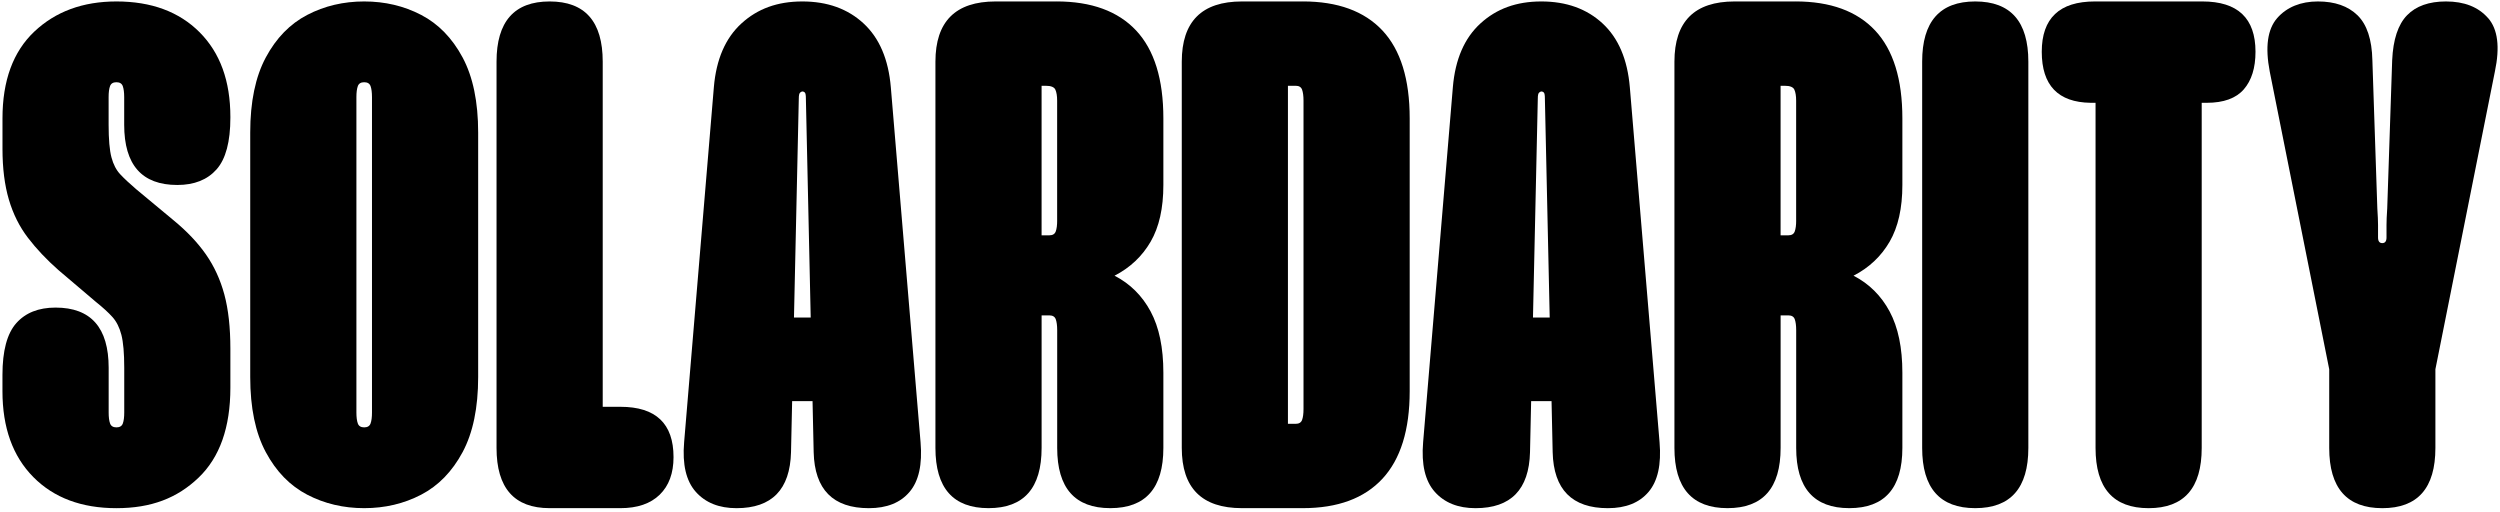
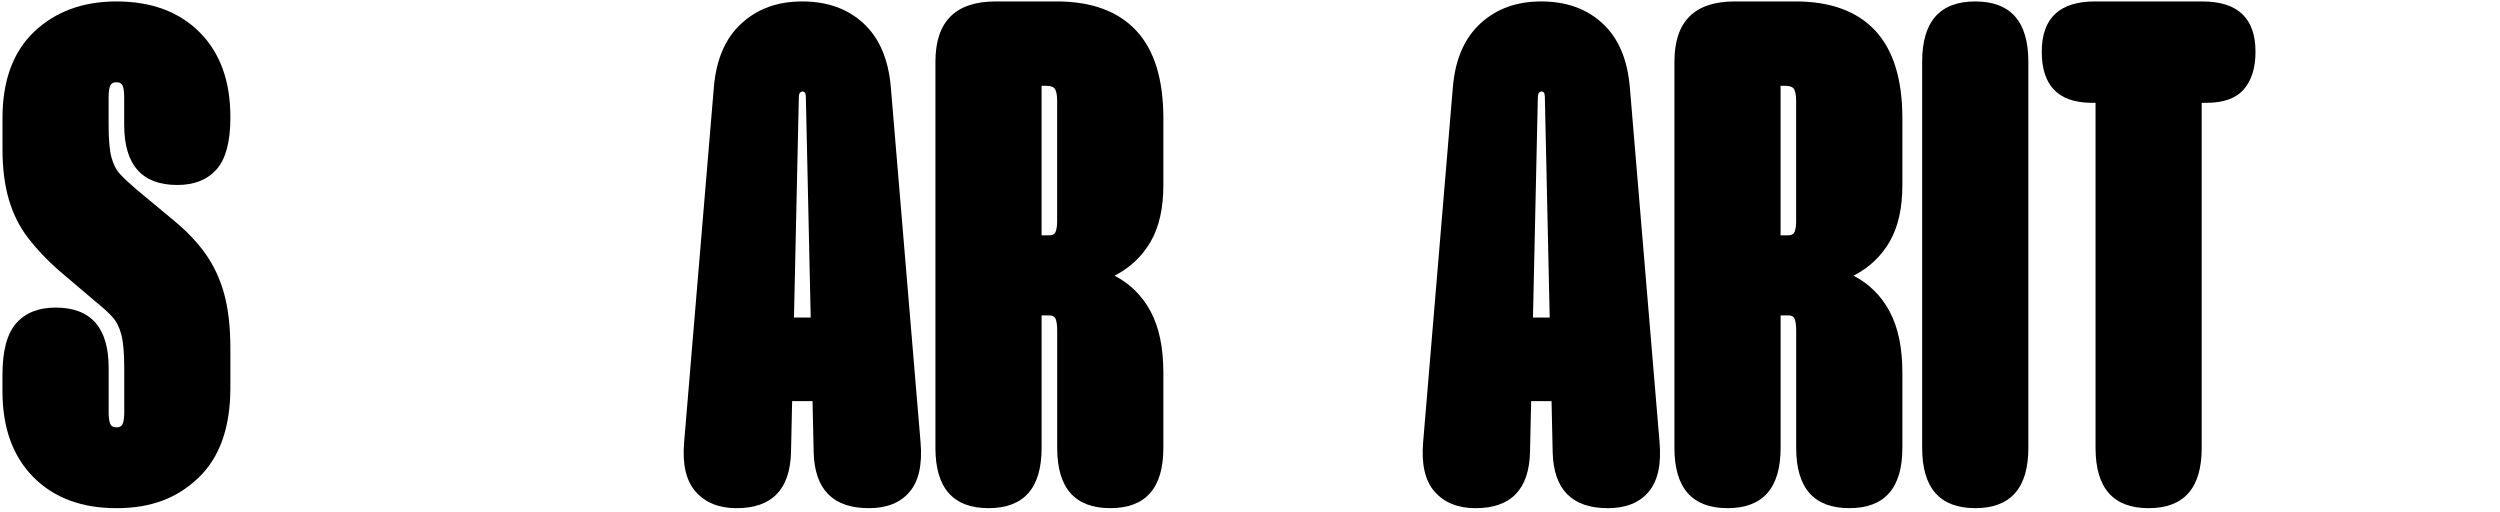
<svg xmlns="http://www.w3.org/2000/svg" width="576" height="118" viewBox="0 0 576 118" fill="none">
  <g clip-path="url(#clip0_794_1330)">
    <g clip-path="url(#clip1_794_1330)">
      <path d="M26.831 0.335C19.11 0.335 12.807 2.652 7.914 7.273C3.016 11.901 0.572 18.567 0.572 27.274V34.297C0.572 38.76 1.063 42.653 2.039 45.969C3.016 49.291 4.483 52.229 6.441 54.788C8.399 57.348 10.736 59.822 13.456 62.218L22.101 69.563C23.732 70.868 25.008 72.037 25.933 73.071C26.853 74.105 27.536 75.467 27.971 77.156C28.405 78.845 28.625 81.377 28.625 84.749V95.038C28.625 96.128 28.518 96.97 28.298 97.569C28.078 98.168 27.587 98.467 26.831 98.467C26.074 98.467 25.578 98.168 25.363 97.569C25.143 96.97 25.036 96.128 25.036 95.038V84.749C25.036 75.501 20.956 70.868 12.801 70.868C8.885 70.868 5.871 72.066 3.749 74.461C1.627 76.857 0.566 80.829 0.566 86.382V90.139C0.566 98.524 2.931 105.106 7.66 109.897C12.389 114.688 18.777 117.083 26.825 117.083C34.872 117.083 40.849 114.744 45.741 110.061C50.634 105.383 53.078 98.467 53.078 89.326V80.343C53.078 75.444 52.615 71.28 51.69 67.851C50.764 64.421 49.347 61.348 47.451 58.625C45.55 55.907 43.072 53.291 40.03 50.788L31.385 43.602C29.861 42.297 28.636 41.155 27.716 40.172C26.791 39.195 26.108 37.884 25.679 36.251C25.245 34.619 25.025 32.116 25.025 28.743V22.375C25.025 21.291 25.132 20.443 25.352 19.844C25.566 19.245 26.057 18.946 26.819 18.946C27.581 18.946 28.066 19.245 28.287 19.844C28.501 20.443 28.614 21.291 28.614 22.375V28.743C28.614 37.997 32.694 42.619 40.843 42.619C44.759 42.619 47.773 41.421 49.895 39.026C52.017 36.63 53.078 32.658 53.078 27.104V26.941C53.078 18.669 50.713 12.166 45.984 7.426C41.266 2.703 34.872 0.335 26.831 0.335Z" fill="black" />
-       <path d="M97.037 3.437C93.064 1.369 88.691 0.335 83.911 0.335C79.131 0.335 74.752 1.369 70.784 3.437C66.811 5.505 63.634 8.771 61.242 13.234C58.849 17.697 57.652 23.466 57.652 30.539V86.874C57.652 93.953 58.849 99.722 61.242 104.179C63.634 108.643 66.811 111.908 70.784 113.976C74.752 116.044 79.125 117.078 83.911 117.078C88.696 117.078 93.07 116.044 97.037 113.976C101.005 111.908 104.187 108.643 106.58 104.179C108.973 99.716 110.169 93.947 110.169 86.874V30.539C110.169 23.466 108.973 17.697 106.58 13.234C104.187 8.771 101.005 5.505 97.037 3.437ZM85.705 95.038C85.705 96.128 85.598 96.97 85.378 97.569C85.158 98.168 84.667 98.467 83.911 98.467C83.155 98.467 82.658 98.168 82.444 97.569C82.224 96.97 82.116 96.128 82.116 95.038V22.375C82.116 21.291 82.224 20.443 82.444 19.844C82.658 19.245 83.149 18.946 83.911 18.946C84.673 18.946 85.158 19.245 85.378 19.844C85.593 20.443 85.705 21.291 85.705 22.375V95.038Z" fill="black" />
-       <path d="M142.946 93.733H138.866V14.211C138.866 4.963 134.786 0.335 126.637 0.335C118.488 0.335 114.402 4.963 114.402 14.211V103.196C114.402 112.451 118.482 117.078 126.637 117.078H142.946C146.863 117.078 149.876 116.044 151.998 113.976C154.12 111.908 155.181 109.027 155.181 105.321C155.181 97.592 151.101 93.727 142.952 93.727L142.946 93.733Z" fill="black" />
      <path d="M205.246 20.093C204.699 13.669 202.611 8.771 198.965 5.398C195.32 2.025 190.619 0.335 184.857 0.335C179.095 0.335 174.524 2.025 170.833 5.398C167.137 8.771 165.015 13.669 164.473 20.093L157.622 101.897C157.187 107.015 158.085 110.823 160.314 113.326C162.543 115.829 165.669 117.083 169.693 117.083C177.848 117.083 182.029 112.784 182.25 104.185L182.509 92.428H187.21L187.47 104.185C187.684 112.784 191.928 117.083 200.19 117.083C204.321 117.083 207.447 115.835 209.569 113.326C211.691 110.823 212.532 107.015 212.097 101.897L205.246 20.093ZM182.932 73.156L184.044 22.703C184.044 21.94 184.151 21.477 184.371 21.313C184.586 21.149 184.75 21.07 184.862 21.07C185.077 21.07 185.269 21.149 185.432 21.313C185.596 21.477 185.675 21.94 185.675 22.703L186.787 73.156H182.932Z" fill="black" />
      <path d="M243.407 0.335H229.383C220.14 0.335 215.523 4.962 215.523 14.211V103.195C215.523 112.45 219.604 117.077 227.758 117.077C235.913 117.077 239.987 112.45 239.987 103.195V72.664H241.782C242.544 72.664 243.029 72.963 243.249 73.562C243.464 74.161 243.577 75.008 243.577 76.093V103.195C243.577 112.45 247.657 117.077 255.811 117.077C263.966 117.077 268.04 112.45 268.04 103.195V85.89C268.04 80.122 267.064 75.415 265.106 71.766C263.148 68.121 260.377 65.37 256.788 63.522C260.377 61.675 263.148 59.059 265.106 55.686C267.064 52.313 268.04 47.957 268.04 42.624V27.273C268.04 18.239 265.947 11.493 261.759 7.024C257.572 2.561 251.455 0.329 243.413 0.329L243.407 0.335ZM243.571 50.788C243.571 51.878 243.464 52.72 243.244 53.319C243.023 53.918 242.538 54.217 241.776 54.217H239.982V19.765H240.958C242.154 19.765 242.888 20.064 243.159 20.663C243.43 21.262 243.565 22.109 243.565 23.194V50.788H243.571Z" fill="black" />
-       <path d="M300.165 0.335H286.141C276.898 0.335 272.281 4.962 272.281 14.21V103.195C272.281 112.45 276.903 117.077 286.141 117.077H300.165C308.212 117.077 314.324 114.817 318.512 110.303C322.693 105.789 324.793 99.065 324.793 90.138V27.273C324.793 18.239 322.699 11.493 318.512 7.024C314.324 2.561 308.207 0.329 300.165 0.329V0.335ZM300.329 94.218C300.329 95.308 300.221 96.15 300.001 96.749C299.781 97.348 299.296 97.647 298.534 97.647H296.74V19.764H298.534C299.296 19.764 299.781 20.064 300.001 20.663C300.216 21.262 300.329 22.109 300.329 23.194V94.218Z" fill="black" />
      <path d="M375.512 20.093C374.964 13.669 372.876 8.771 369.231 5.398C365.585 2.025 360.884 0.335 355.122 0.335C349.361 0.335 344.789 2.025 341.099 5.398C337.402 8.771 335.28 13.669 334.739 20.093L327.888 101.897C327.453 107.015 328.35 110.823 330.579 113.326C332.809 115.829 335.935 117.083 339.959 117.083C348.113 117.083 352.295 112.784 352.515 104.185L352.775 92.428H357.476L357.735 104.185C357.95 112.784 362.193 117.083 370.455 117.083C374.586 117.083 377.713 115.835 379.835 113.326C381.956 110.823 382.797 107.015 382.363 101.897L375.512 20.093ZM353.198 73.156L354.31 22.703C354.31 21.94 354.417 21.477 354.637 21.313C354.851 21.149 355.015 21.07 355.128 21.07C355.342 21.07 355.534 21.149 355.698 21.313C355.862 21.477 355.941 21.94 355.941 22.703L357.052 73.156H353.198Z" fill="black" />
      <path d="M413.673 0.335H399.649C390.405 0.335 385.789 4.962 385.789 14.211V103.195C385.789 112.45 389.869 117.077 398.024 117.077C406.178 117.077 410.253 112.45 410.253 103.195V72.664H412.048C412.809 72.664 413.295 72.963 413.515 73.562C413.729 74.161 413.842 75.008 413.842 76.093V103.195C413.842 112.45 417.922 117.077 426.077 117.077C434.232 117.077 438.306 112.45 438.306 103.195V85.89C438.306 80.122 437.33 75.415 435.371 71.766C433.413 68.121 430.642 65.37 427.053 63.522C430.642 61.675 433.413 59.059 435.371 55.686C437.33 52.313 438.306 47.957 438.306 42.624V27.273C438.306 18.239 436.212 11.493 432.025 7.024C427.838 2.561 421.72 0.329 413.679 0.329L413.673 0.335ZM413.837 50.788C413.837 51.878 413.729 52.72 413.509 53.319C413.289 53.918 412.804 54.217 412.042 54.217H410.247V19.765H411.224C412.42 19.765 413.154 20.064 413.425 20.663C413.695 21.262 413.831 22.109 413.831 23.194V50.788H413.837Z" fill="black" />
      <path d="M455.096 0.335C446.942 0.335 442.867 4.963 442.867 14.211V103.196C442.867 112.451 446.947 117.078 455.096 117.078C463.245 117.078 467.331 112.451 467.331 103.196V14.211C467.331 4.963 463.251 0.335 455.096 0.335Z" fill="black" />
      <path d="M507.448 0.335H482.657C474.502 0.335 470.422 4.2 470.422 11.929C470.422 19.658 474.175 23.579 481.675 23.686H482.815V103.202C482.815 112.456 486.889 117.083 495.044 117.083C503.198 117.083 507.273 112.456 507.273 103.202V23.686H508.413C512.329 23.686 515.179 22.652 516.974 20.584C518.768 18.517 519.666 15.635 519.666 11.929C519.666 4.2 515.586 0.335 507.431 0.335L507.448 0.335Z" fill="black" />
-       <path d="M573.255 4.172C571.026 1.618 567.792 0.335 563.549 0.335C559.632 0.335 556.641 1.398 554.581 3.522C552.516 5.646 551.37 9.104 551.156 13.889L550.016 48.014C549.903 49.647 549.852 50.93 549.852 51.851V54.709C549.852 55.58 549.525 56.014 548.876 56.014C548.227 56.014 547.9 55.58 547.9 54.709V51.851C547.9 50.93 547.843 49.647 547.736 48.014L546.596 13.889C546.489 9.098 545.343 5.646 543.17 3.522C540.992 1.398 537.95 0.335 534.039 0.335C530.129 0.335 526.889 1.618 524.66 4.172C522.431 6.731 521.861 10.838 522.95 16.5L536.652 85.077V103.202C536.652 112.456 540.732 117.083 548.887 117.083C557.042 117.083 561.116 112.456 561.116 103.202V85.077L574.818 16.5C576.015 10.838 575.496 6.731 573.266 4.172H573.255Z" fill="black" />
    </g>
  </g>
  <defs>
    <clipPath id="clip0_794_1330">
      <rect width="574.859" height="116.742" fill="white" transform="translate(0.57 0.335)" />
    </clipPath>
    <clipPath id="clip1_794_1330">
      <rect width="574.859" height="116.742" fill="white" transform="translate(0.57 0.335)" />
    </clipPath>
  </defs>
</svg>